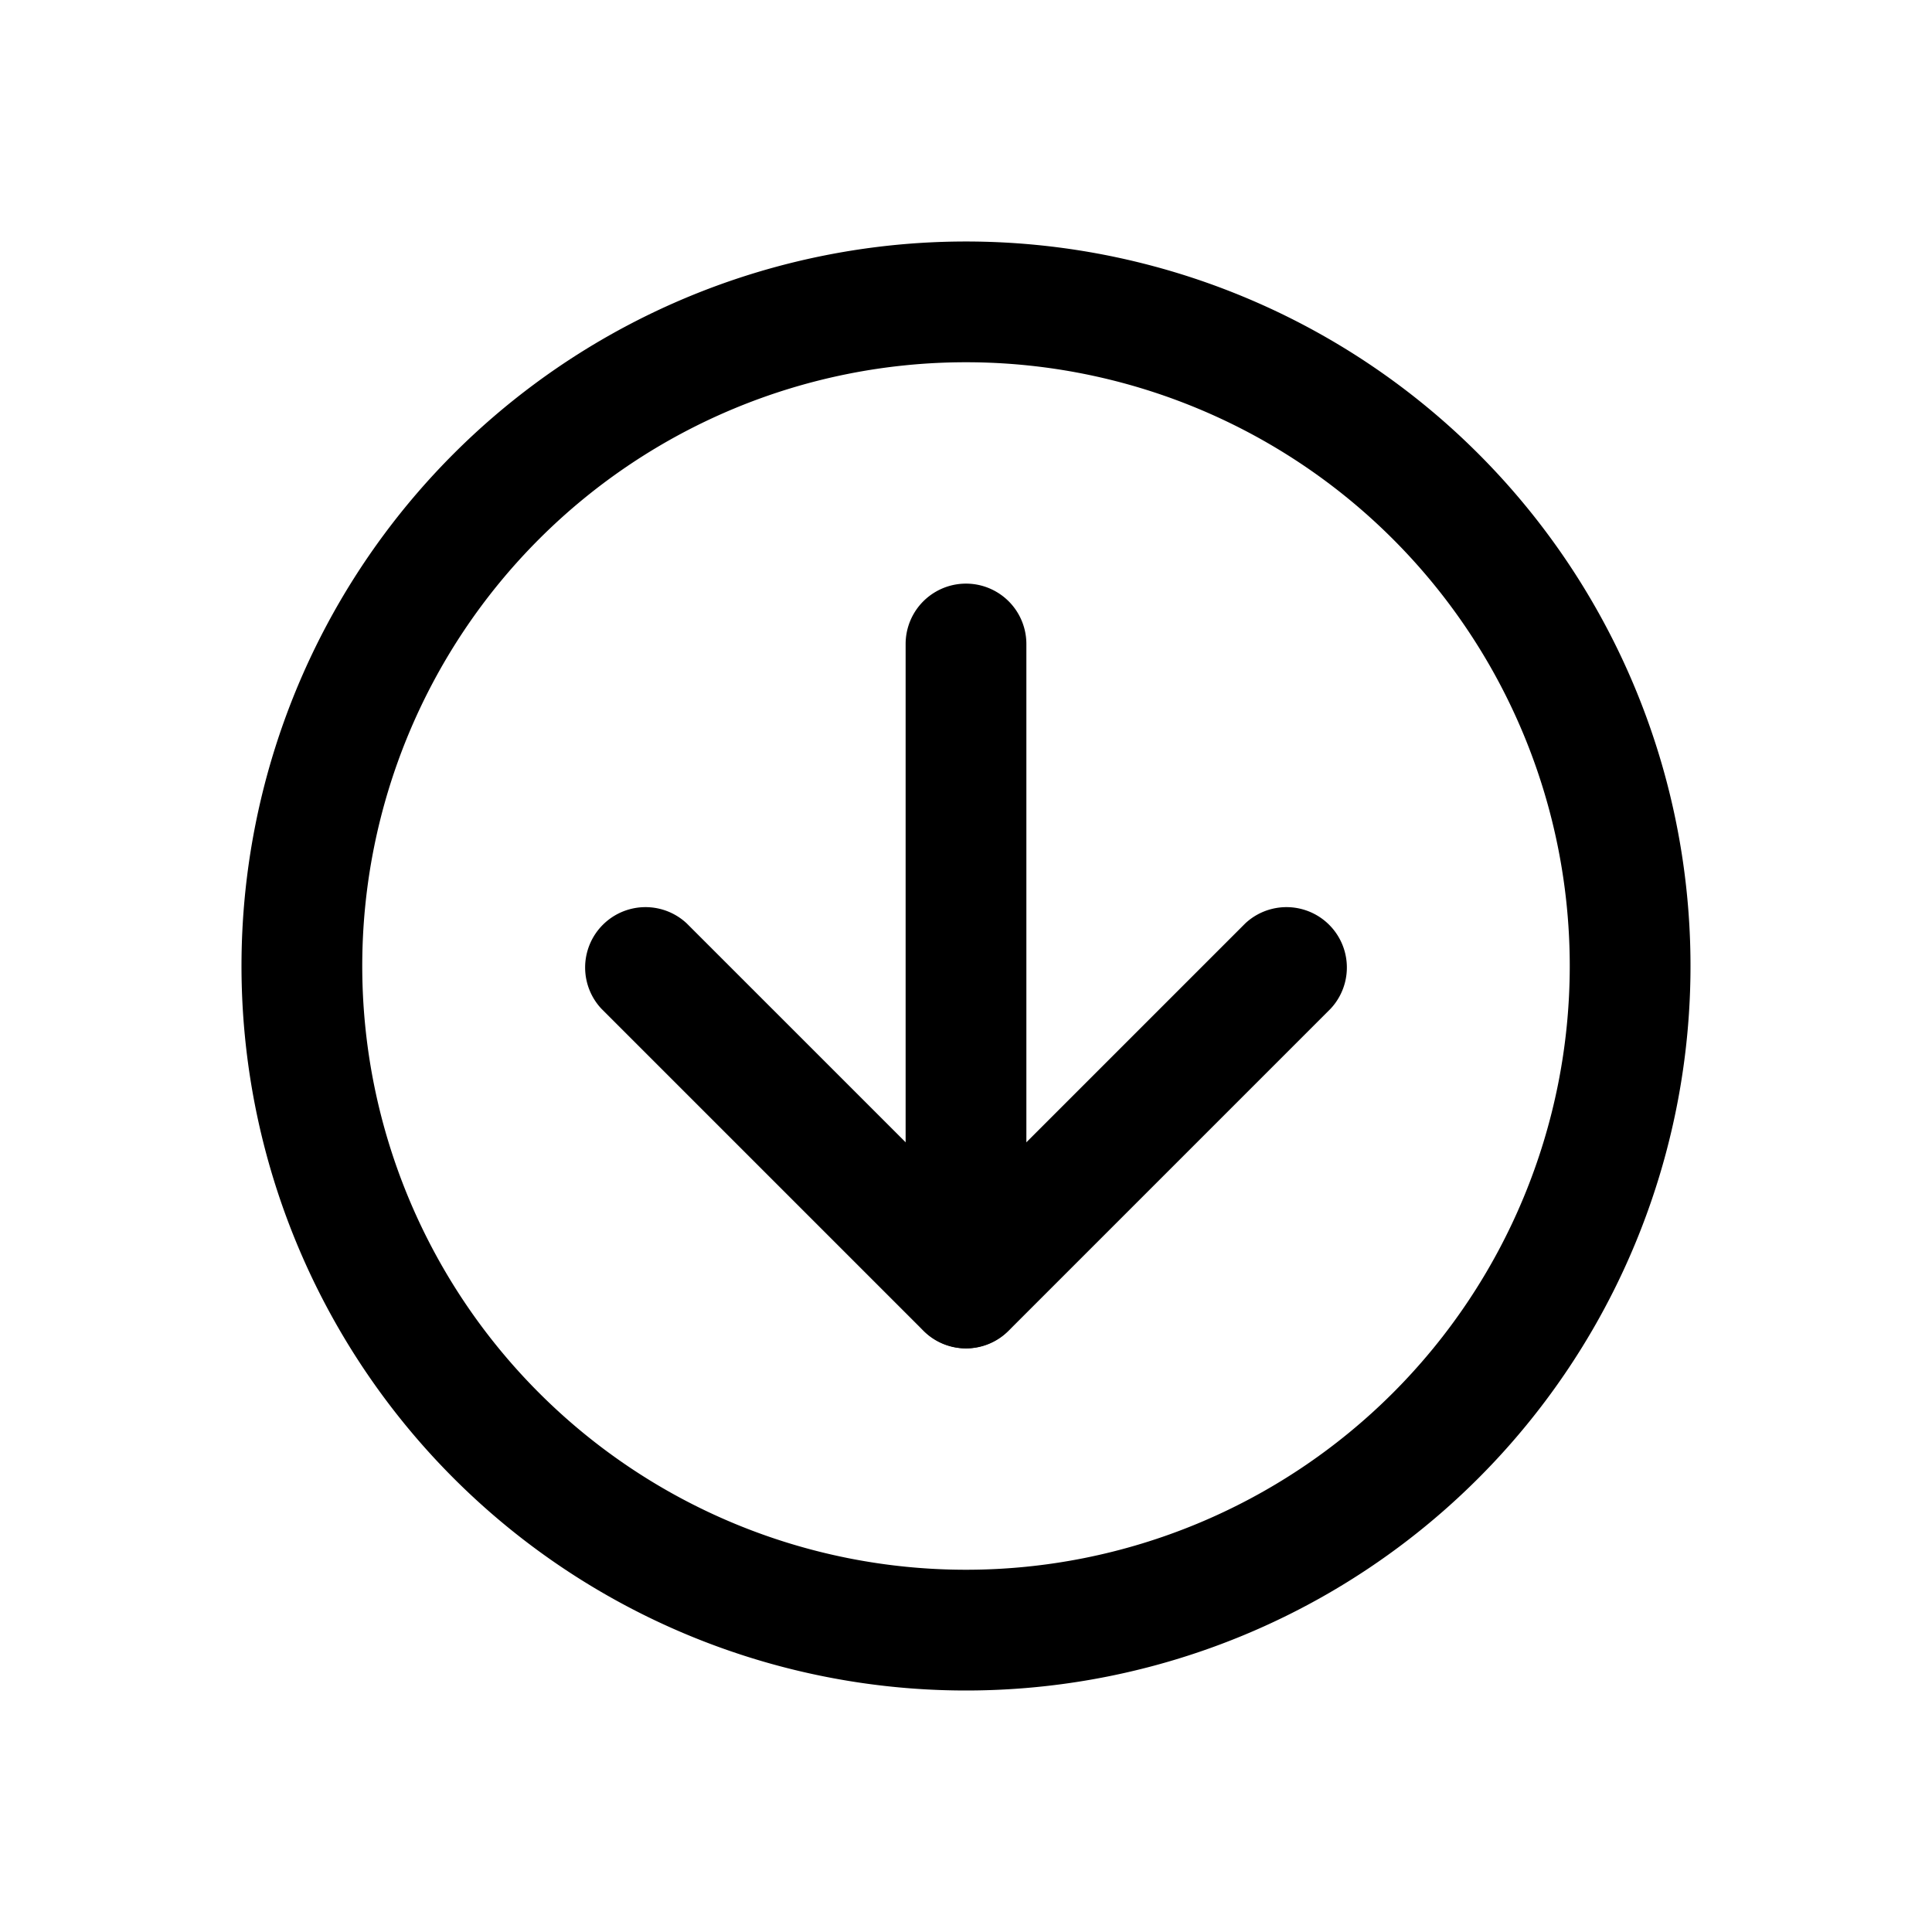
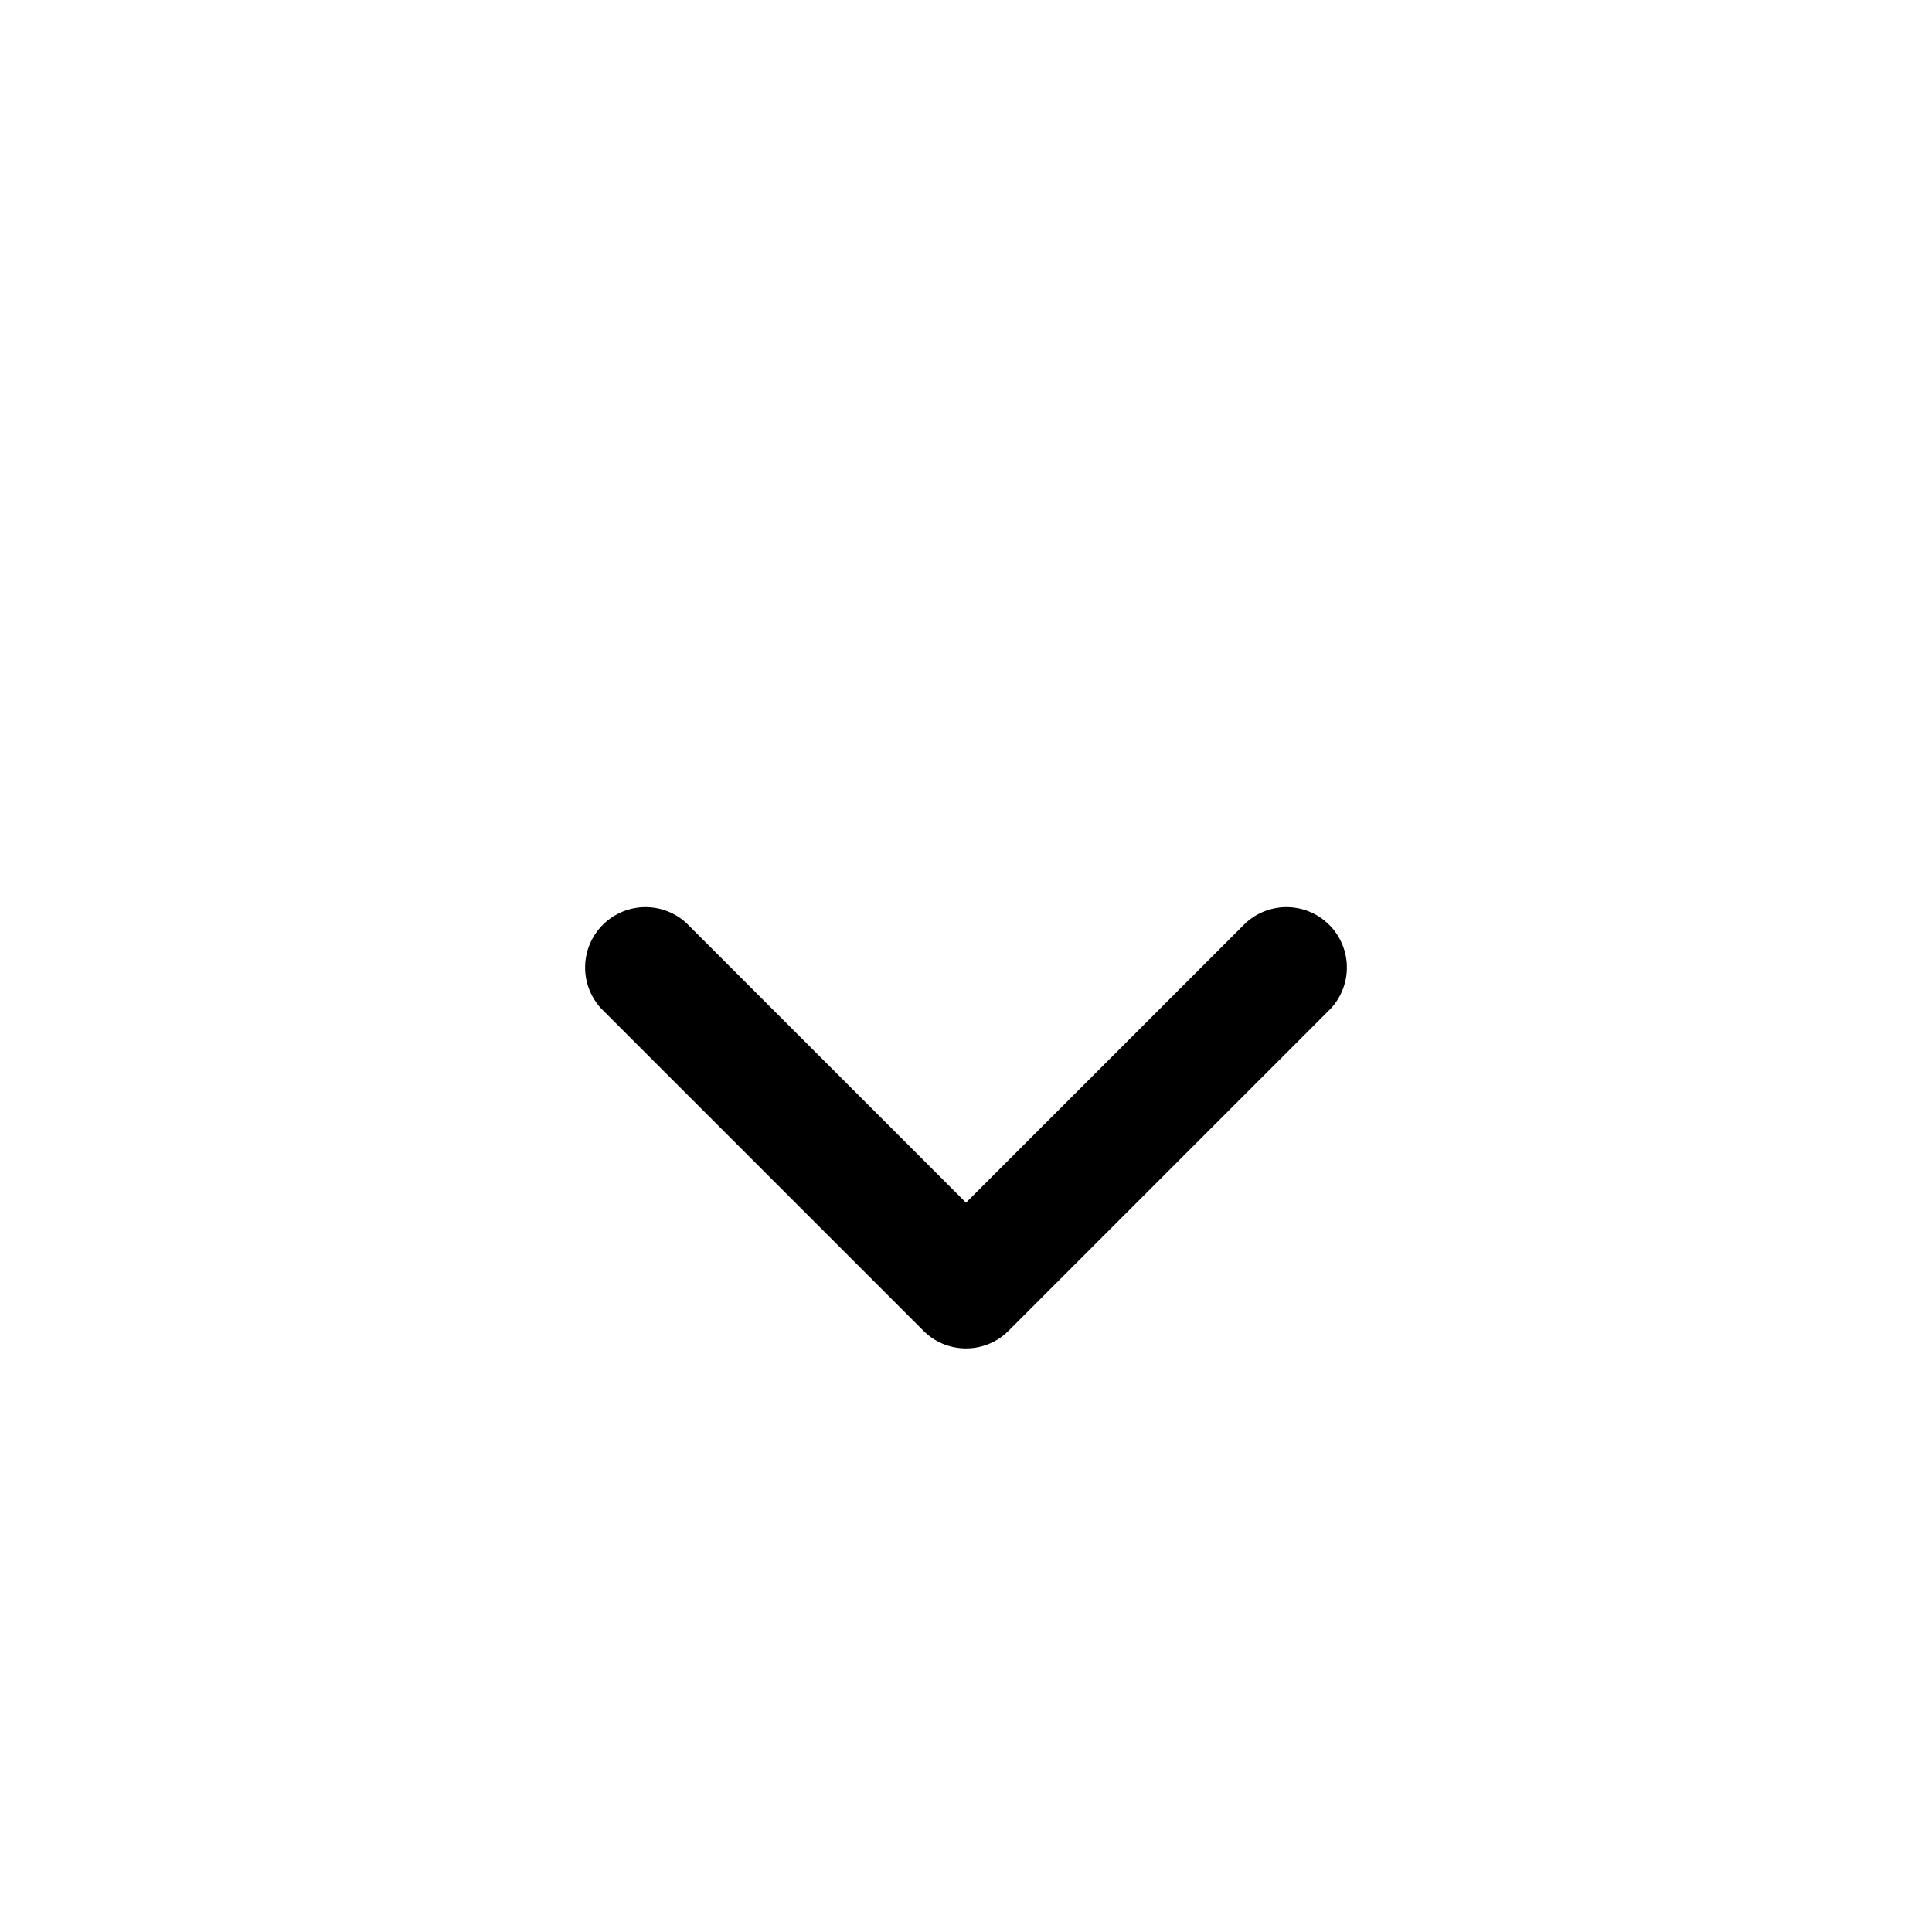
<svg xmlns="http://www.w3.org/2000/svg" viewBox="0 0 24 24">
  <g id="arrow-circle-down">
-     <path d="M12,21a9,9,0,1,1,9-9A9,9,0,0,1,12,21ZM12,4.5A7.5,7.5,0,1,0,19.5,12,7.5,7.5,0,0,0,12,4.5Z" />
    <path d="M12,16.75a.74.74,0,0,1-.53-.22l-4-4a.75.75,0,0,1,1.06-1.06L12,14.94l3.47-3.47a.75.75,0,0,1,1.06,1.06l-4,4A.74.74,0,0,1,12,16.75Z" />
-     <path d="M12,16.75a.76.76,0,0,1-.75-.75V8a.75.75,0,0,1,1.5,0v8A.76.76,0,0,1,12,16.75Z" />
  </g>
</svg>